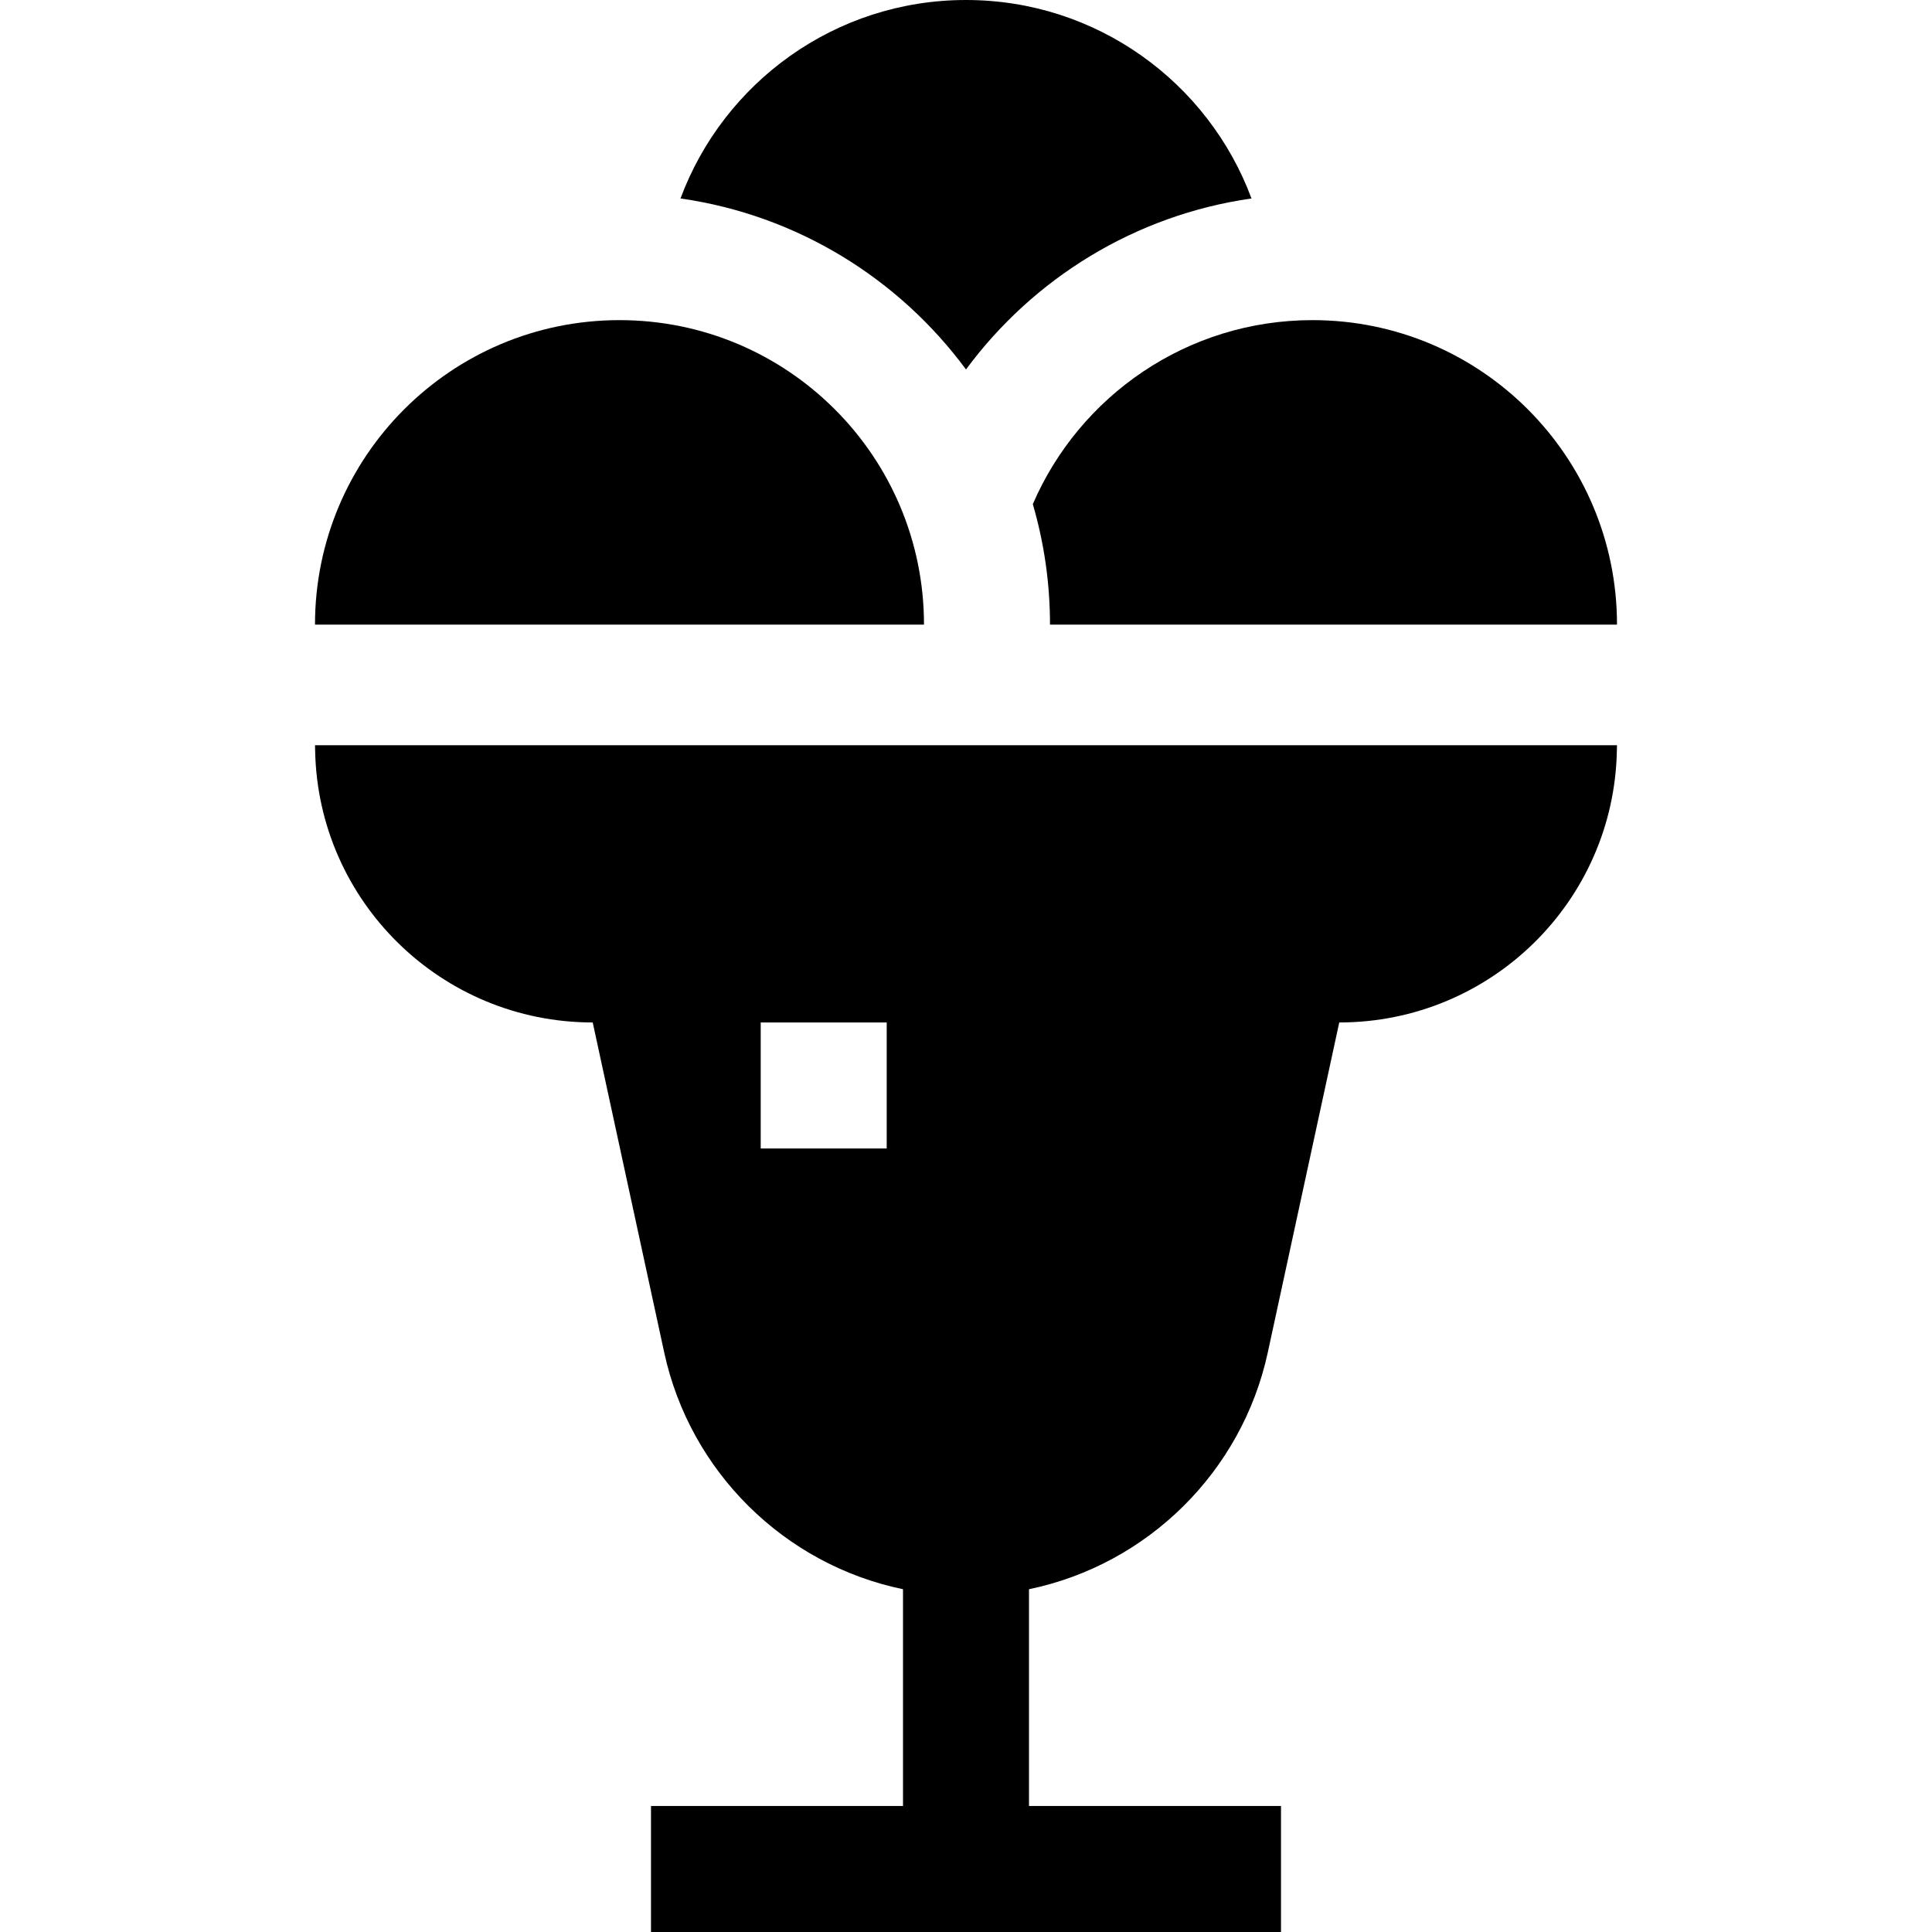
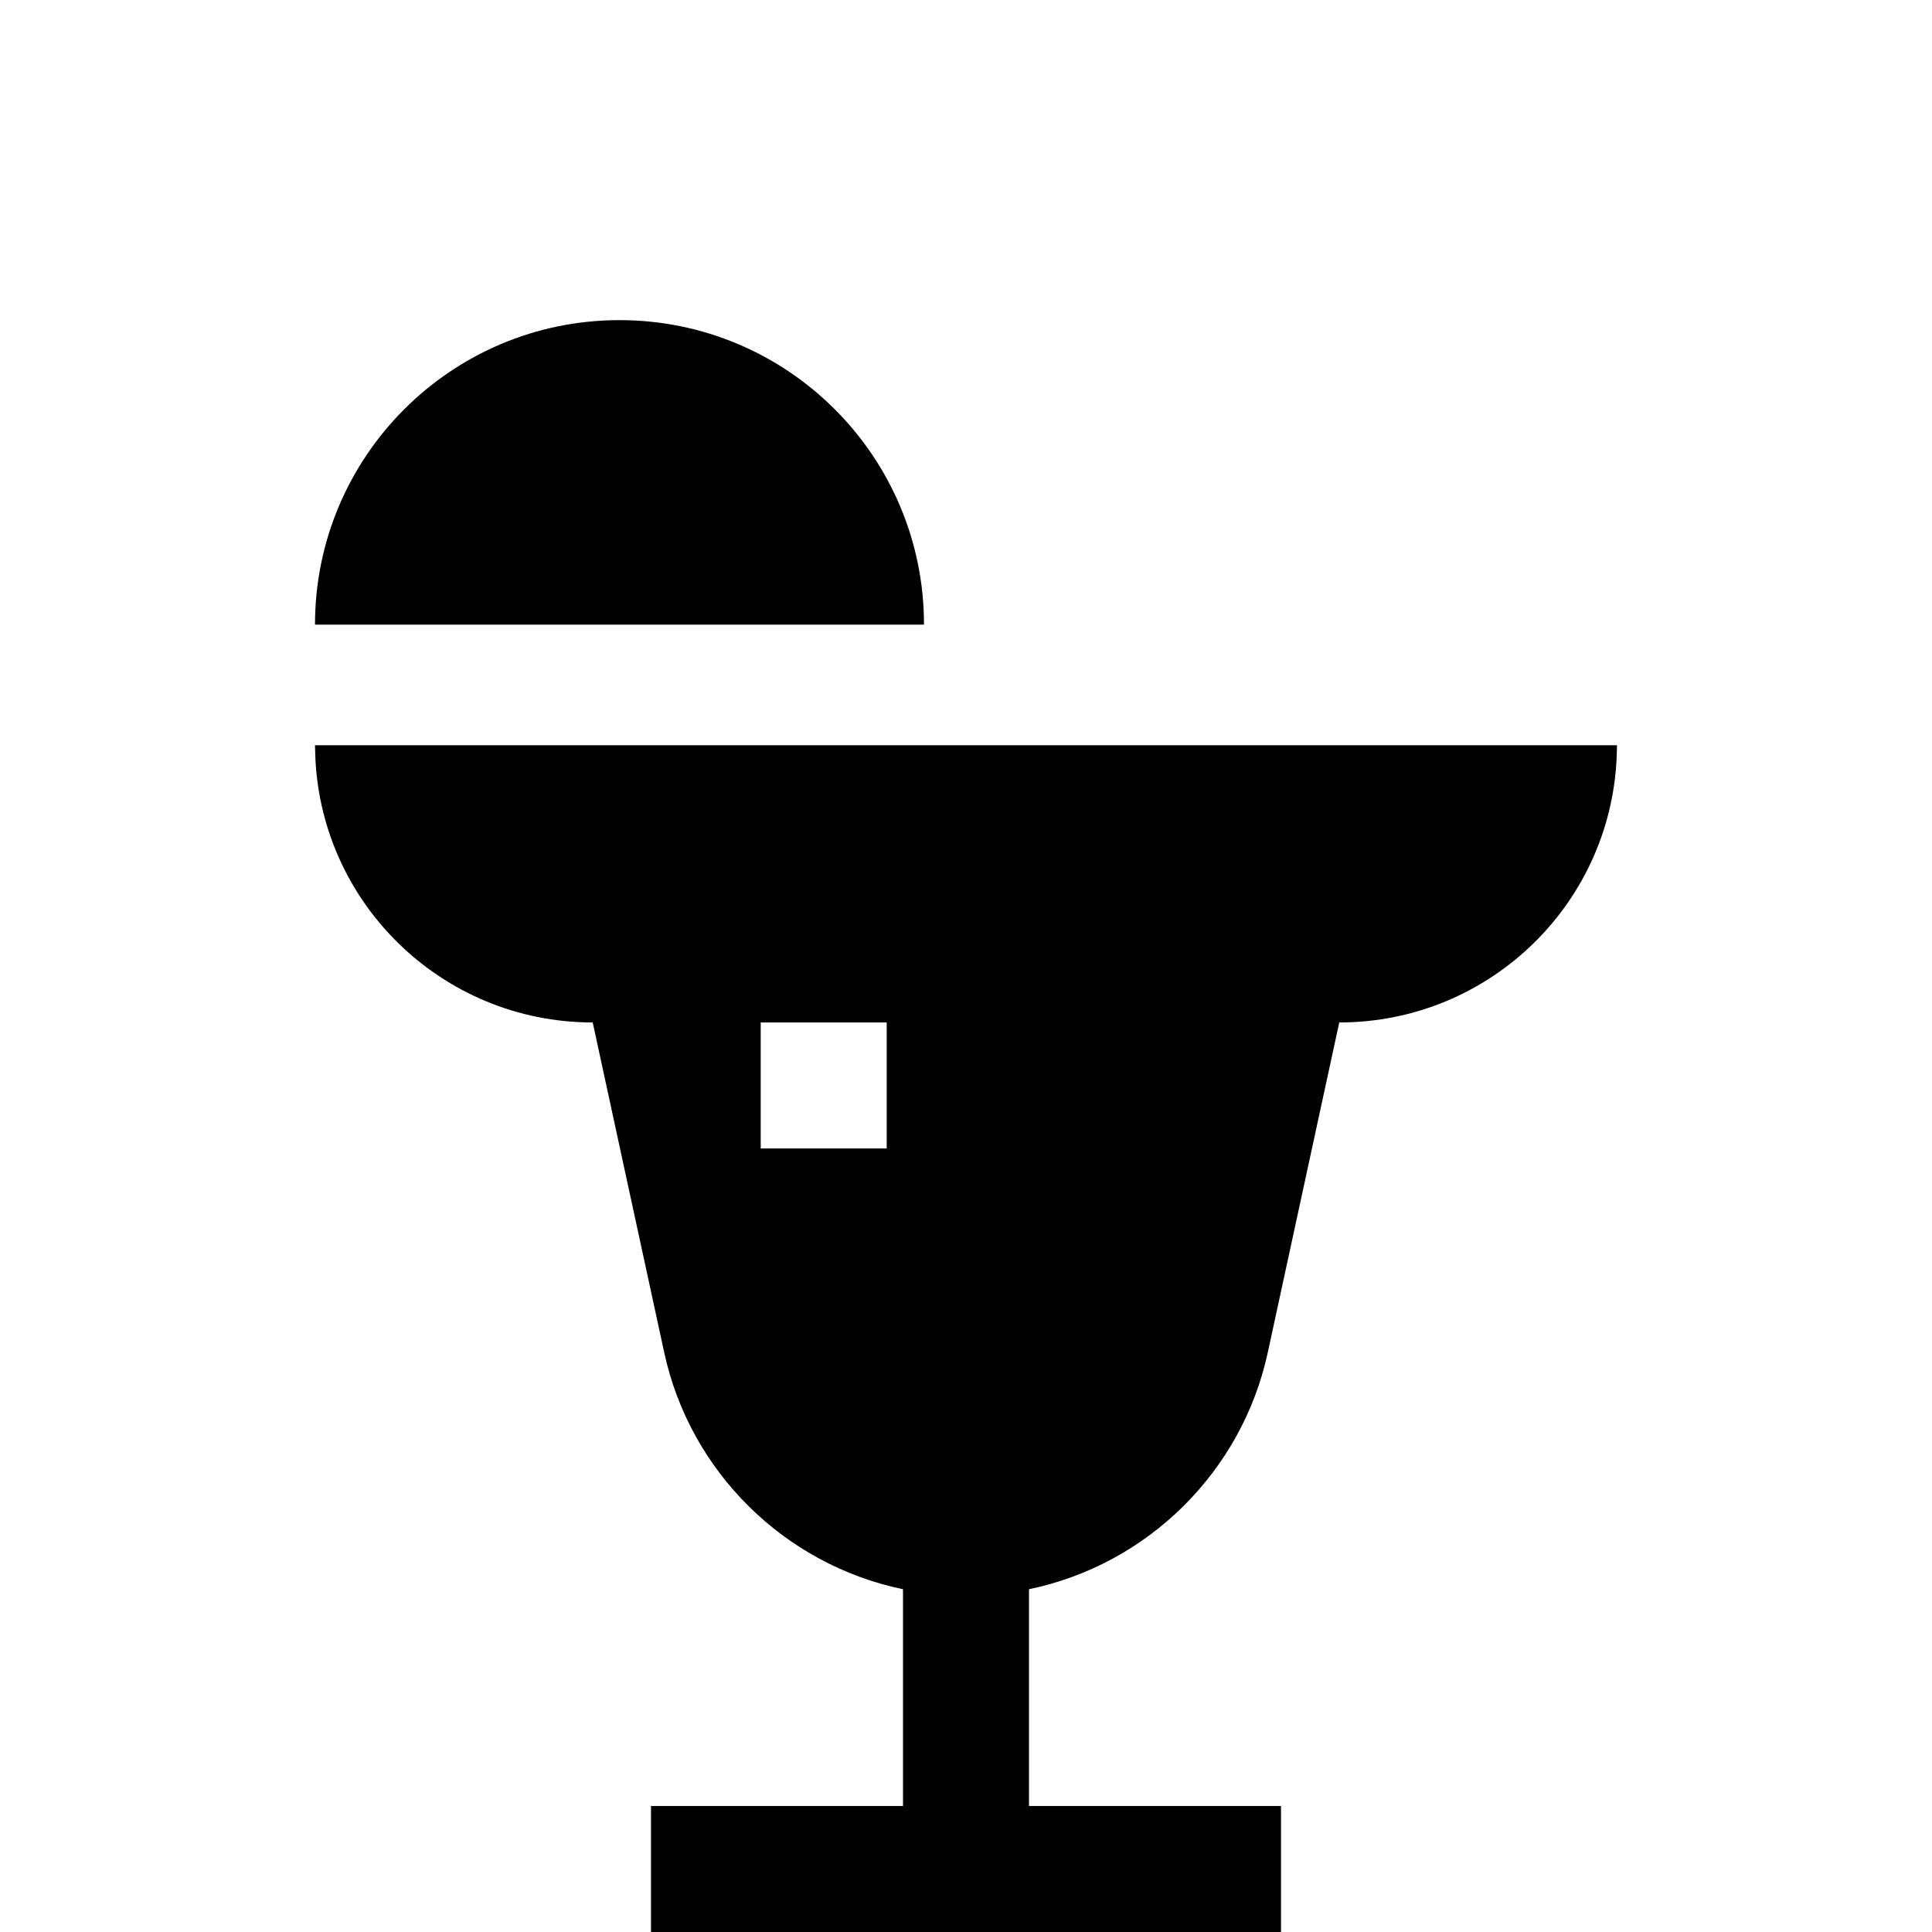
<svg xmlns="http://www.w3.org/2000/svg" fill="#000000" height="800px" width="800px" version="1.1" id="Layer_1" viewBox="0 0 512 512" xml:space="preserve">
  <g>
    <g>
-       <path d="M255.999,0c-34.684,0-64.249,21.886-75.66,52.597c30.929,4.408,57.899,21.26,75.66,45.314    c17.761-24.054,44.731-40.908,75.66-45.314C320.249,21.886,290.683,0,255.999,0z" />
-     </g>
+       </g>
  </g>
  <g>
    <g>
-       <path d="M347.826,84.838c-33.222,0-61.745,20.083-74.119,48.765c2.96,10.136,4.555,20.851,4.555,31.931h150.261    C428.521,120.967,392.392,84.838,347.826,84.838z" />
-     </g>
+       </g>
  </g>
  <g>
    <g>
      <path d="M164.173,84.838c-44.567,0-80.696,36.128-80.696,80.696h161.391C244.869,120.967,208.741,84.838,164.173,84.838z" />
    </g>
  </g>
  <g>
    <g>
      <path d="M83.478,197.502c0,0.477,0.027,0.948,0.036,1.422c0.762,39.911,33.392,72.038,73.561,72.038    c0.01,0,18.958,87.501,18.958,87.501c6.819,31.451,31.72,56.152,63.271,62.697v57.449h-66.783V512h166.957v-33.391h-66.783V421.16    c31.551-6.545,56.452-31.245,63.271-62.697l18.95-87.501c40.178,0,72.808-32.126,73.57-72.038    c0.009-0.475,0.036-0.946,0.036-1.422H83.478z M234.987,304.354h-33.391v-33.391h33.391V304.354z" />
    </g>
  </g>
</svg>